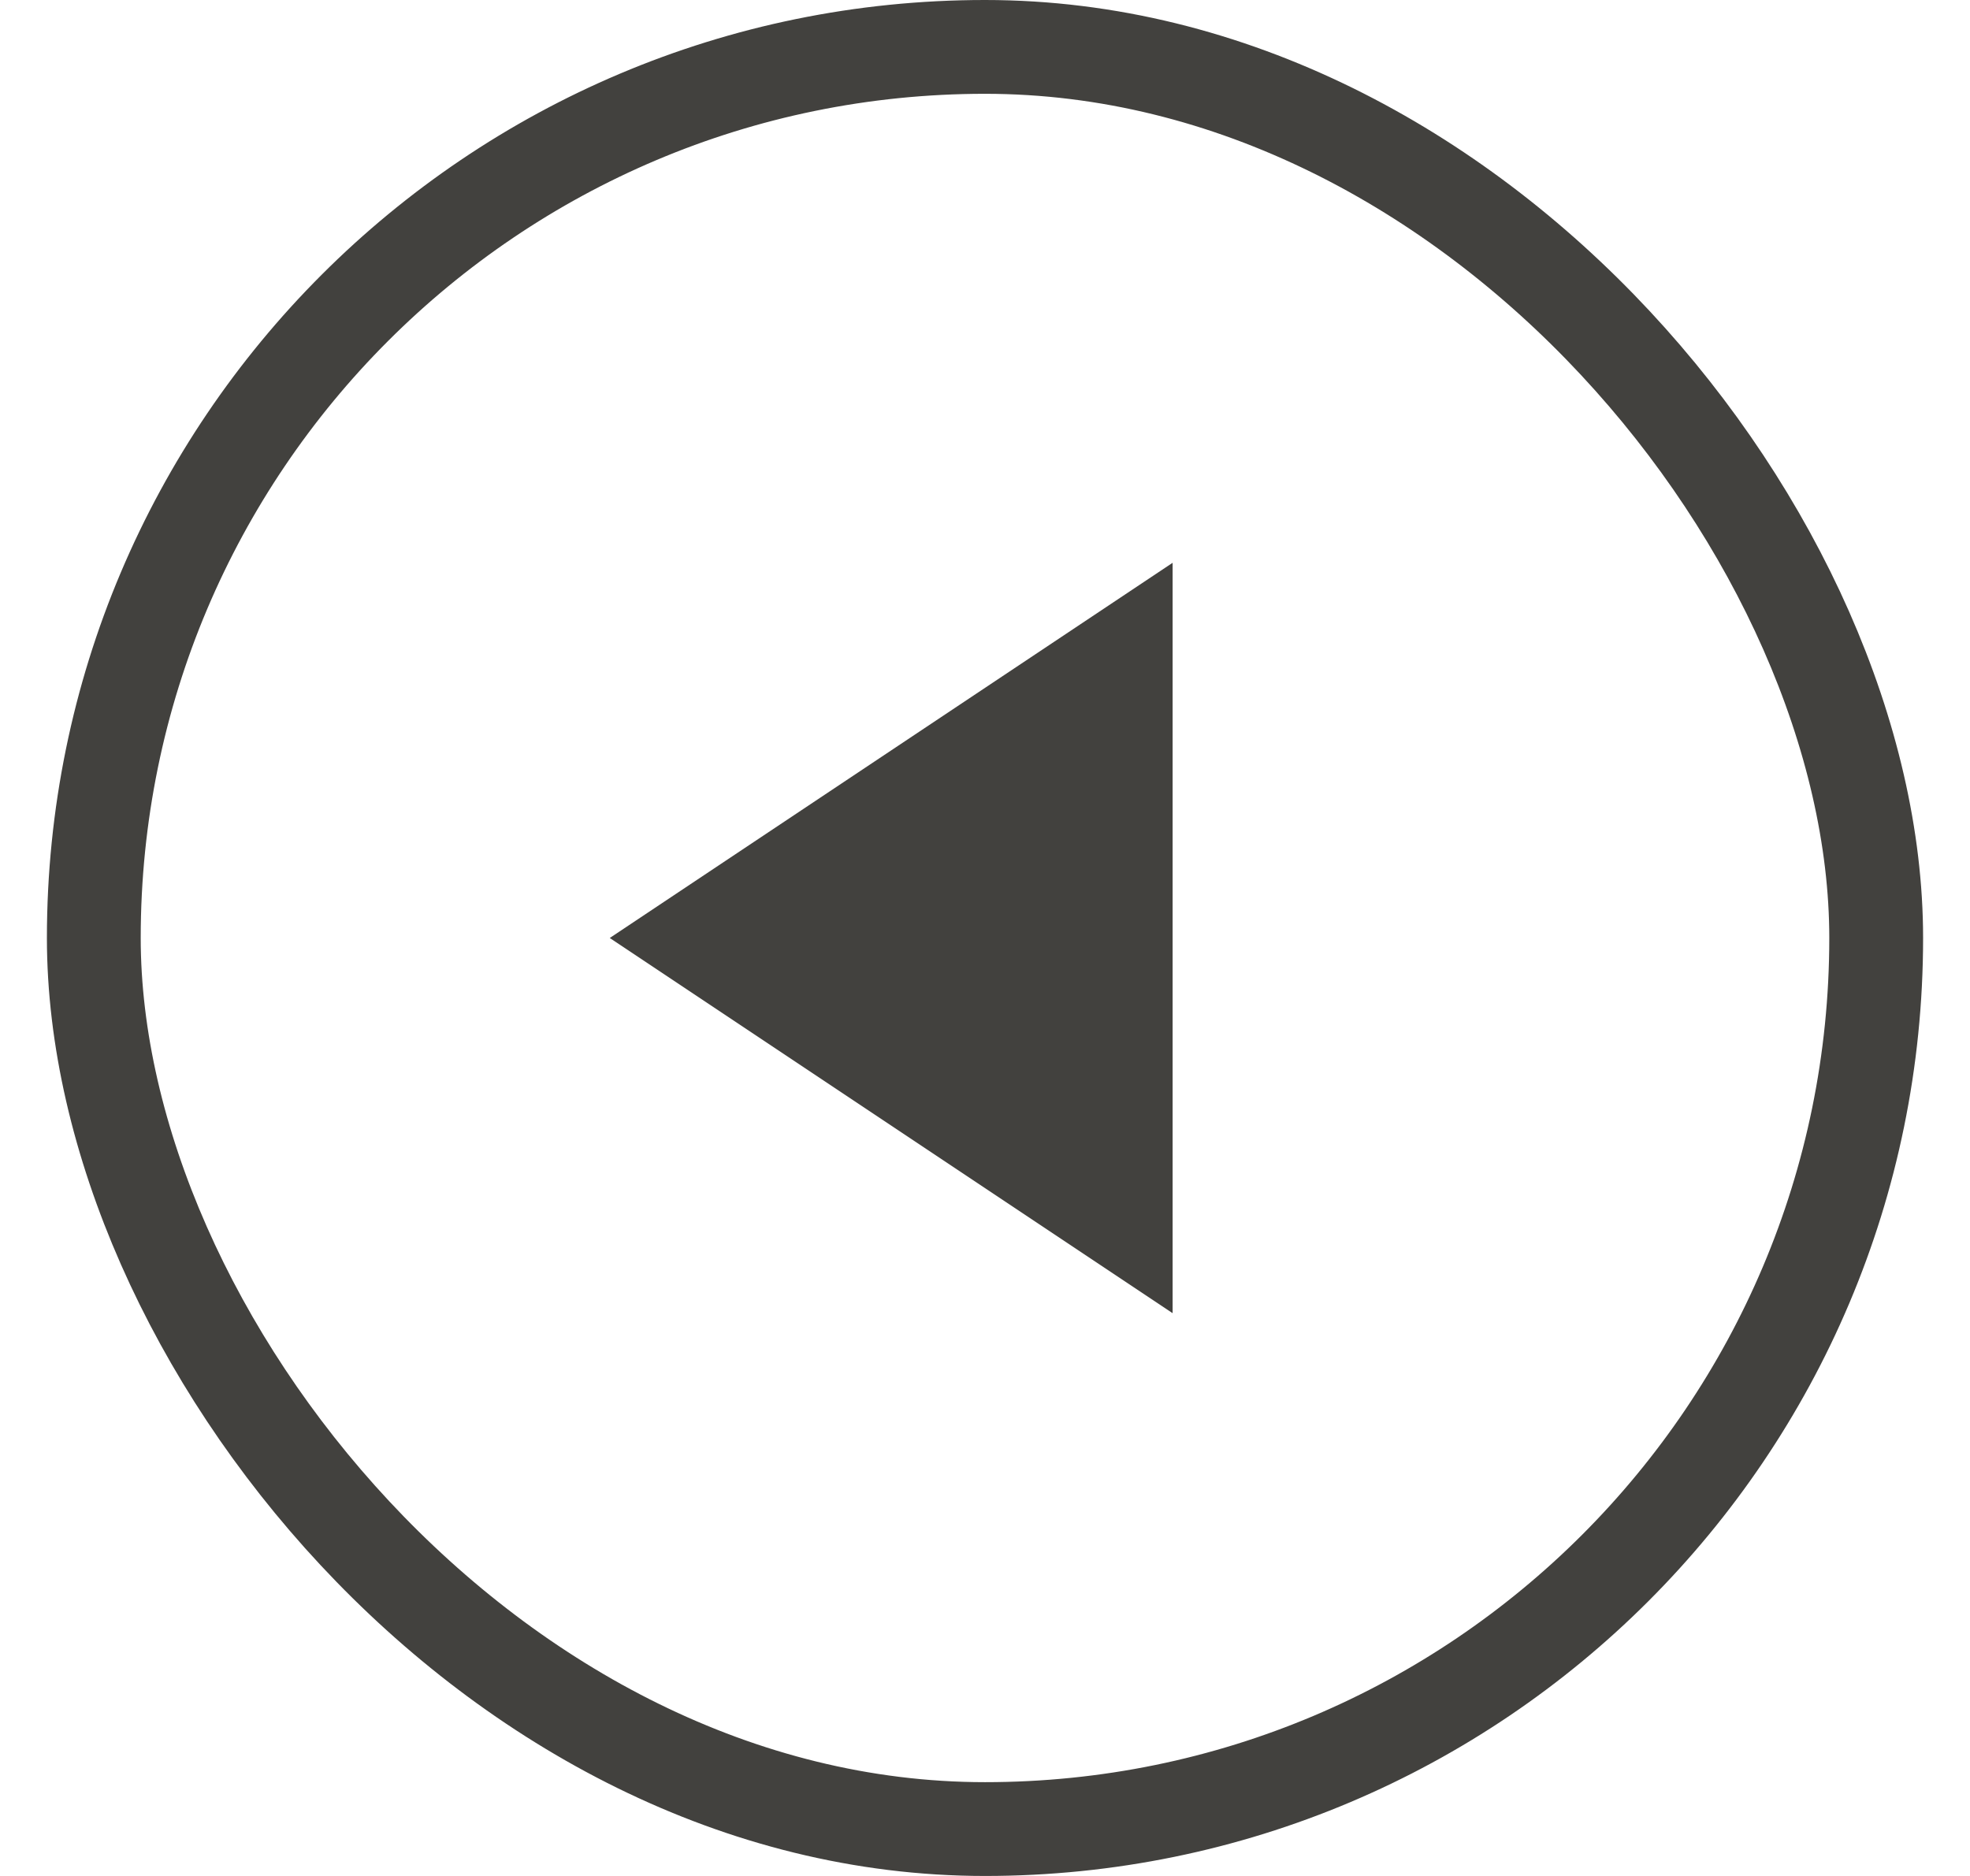
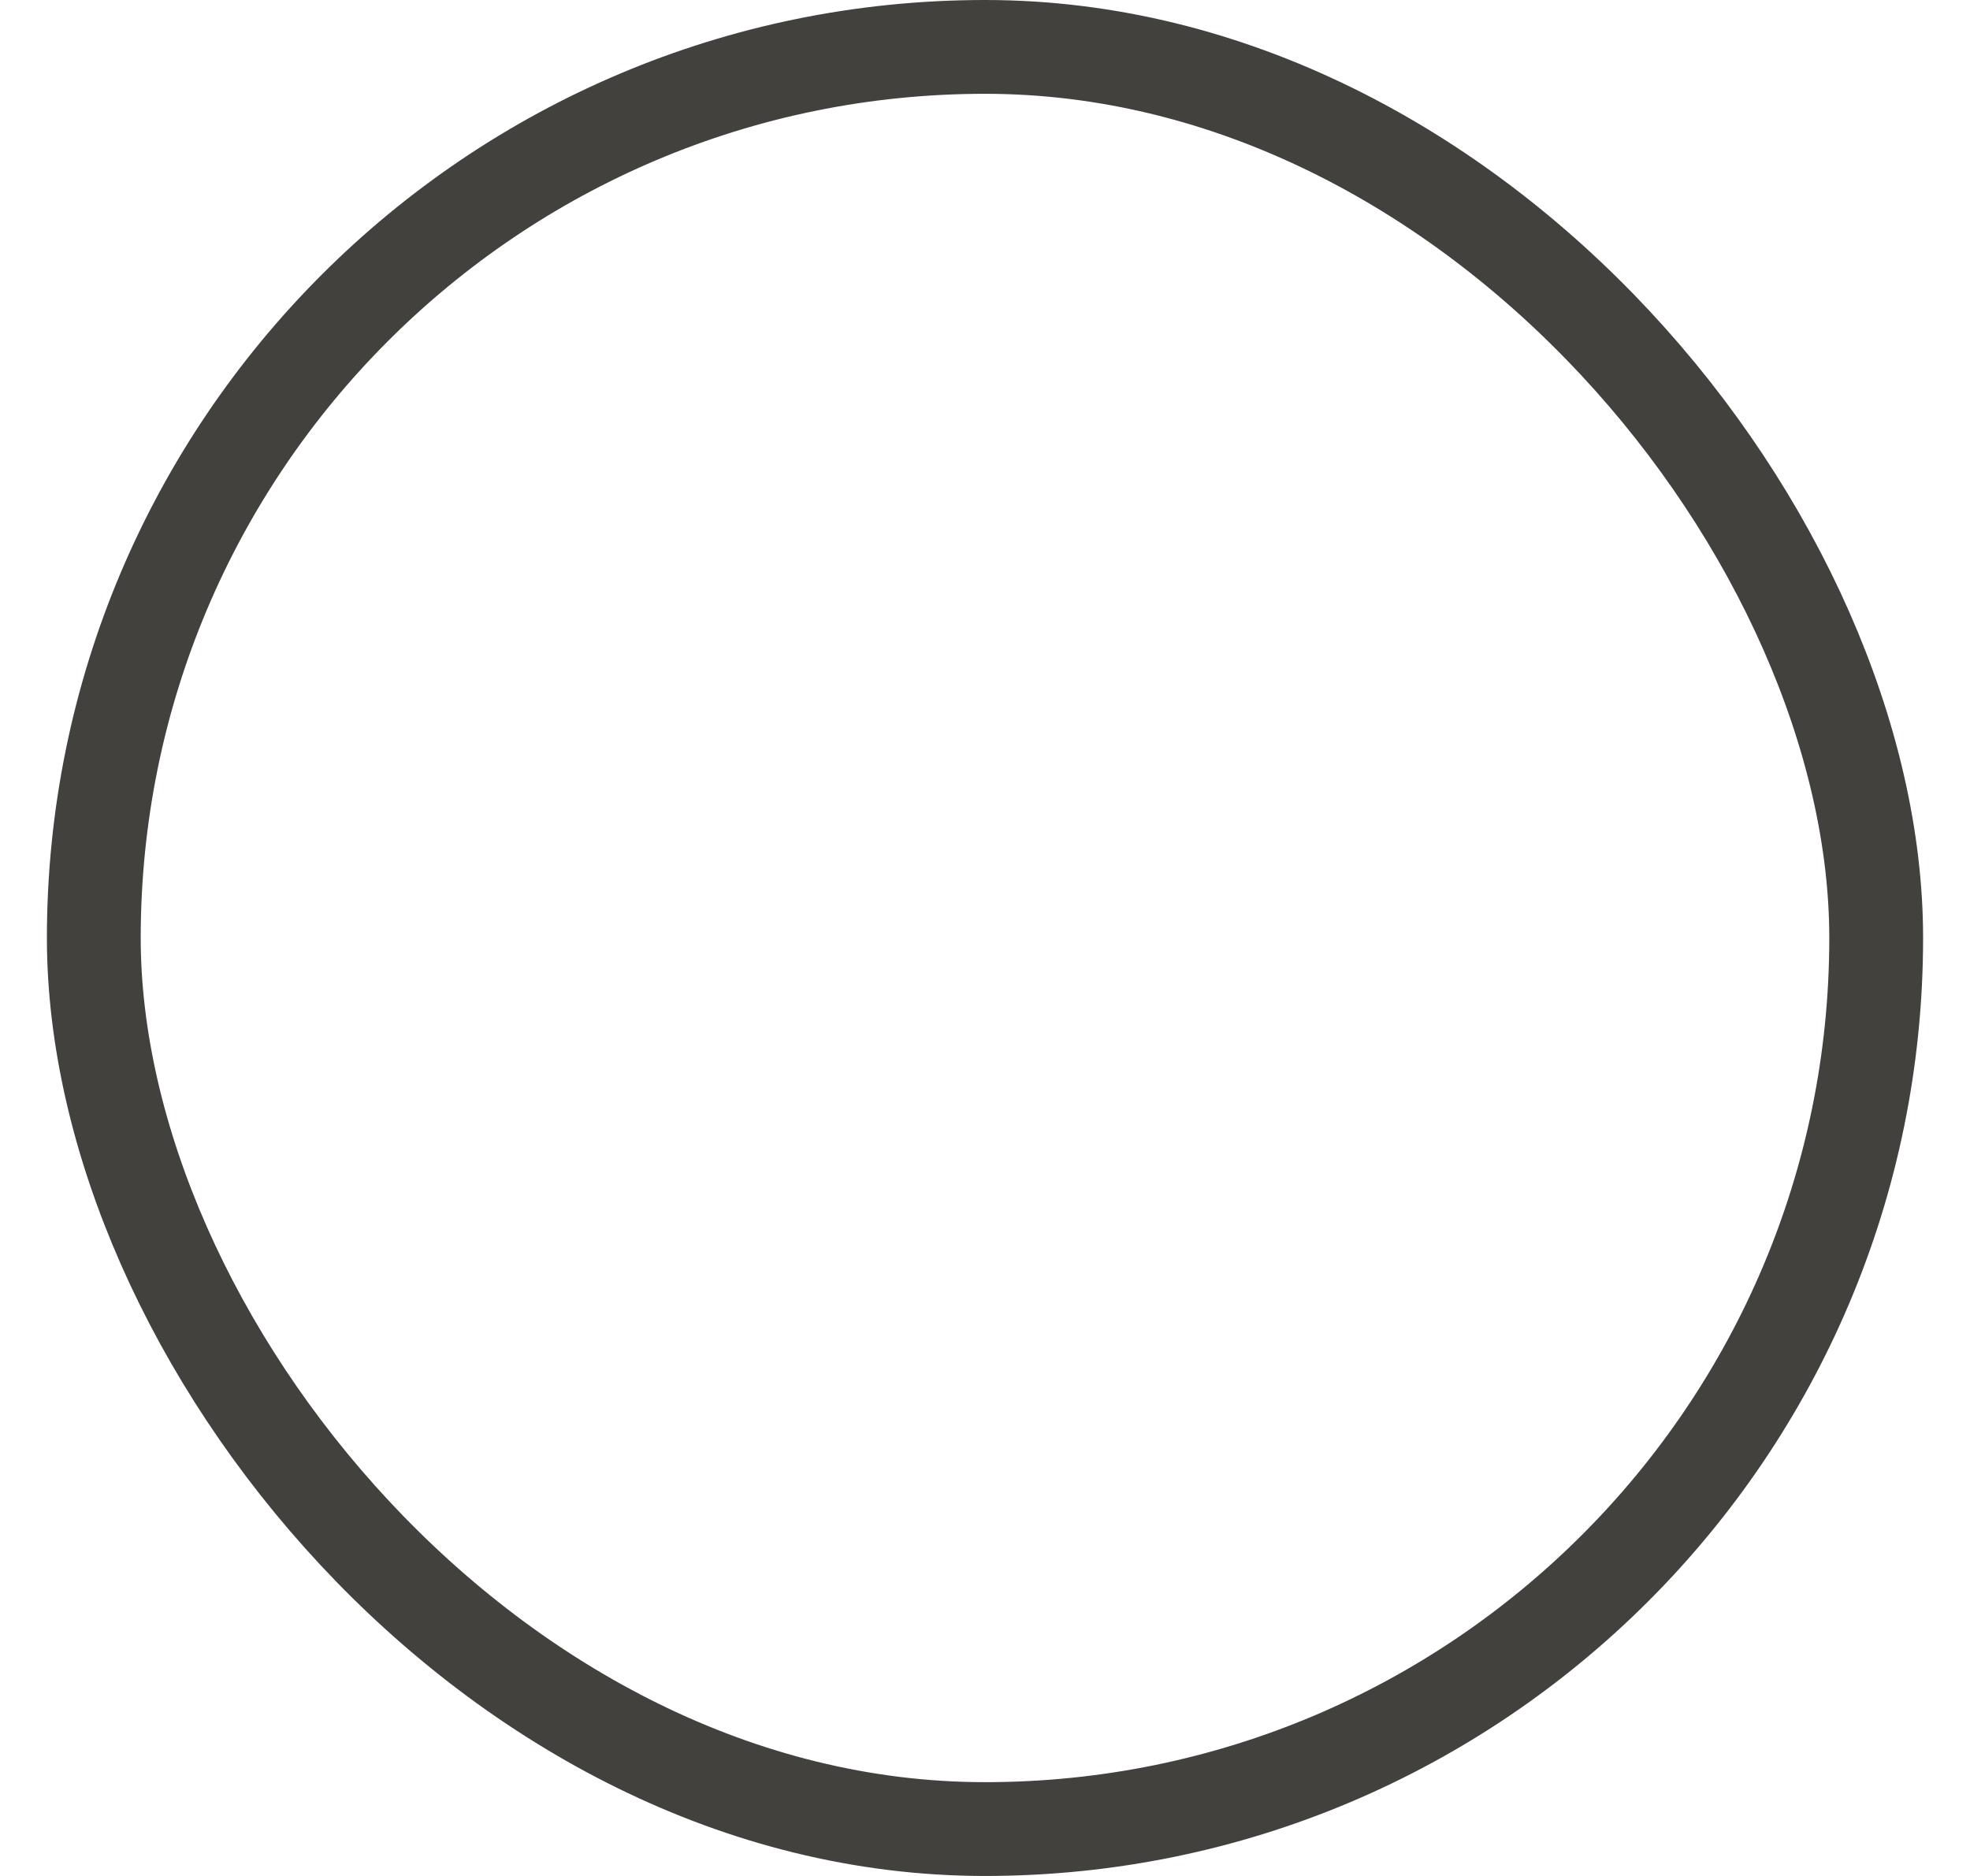
<svg xmlns="http://www.w3.org/2000/svg" width="21" height="20" viewBox="0 0 21 20" fill="none">
  <rect x="1" y="0.5" width="19" height="19" rx="9.5" stroke="#42413E" />
-   <path d="M12.5 6L6.5 10L12.5 14V6Z" fill="#42413E" />
</svg>